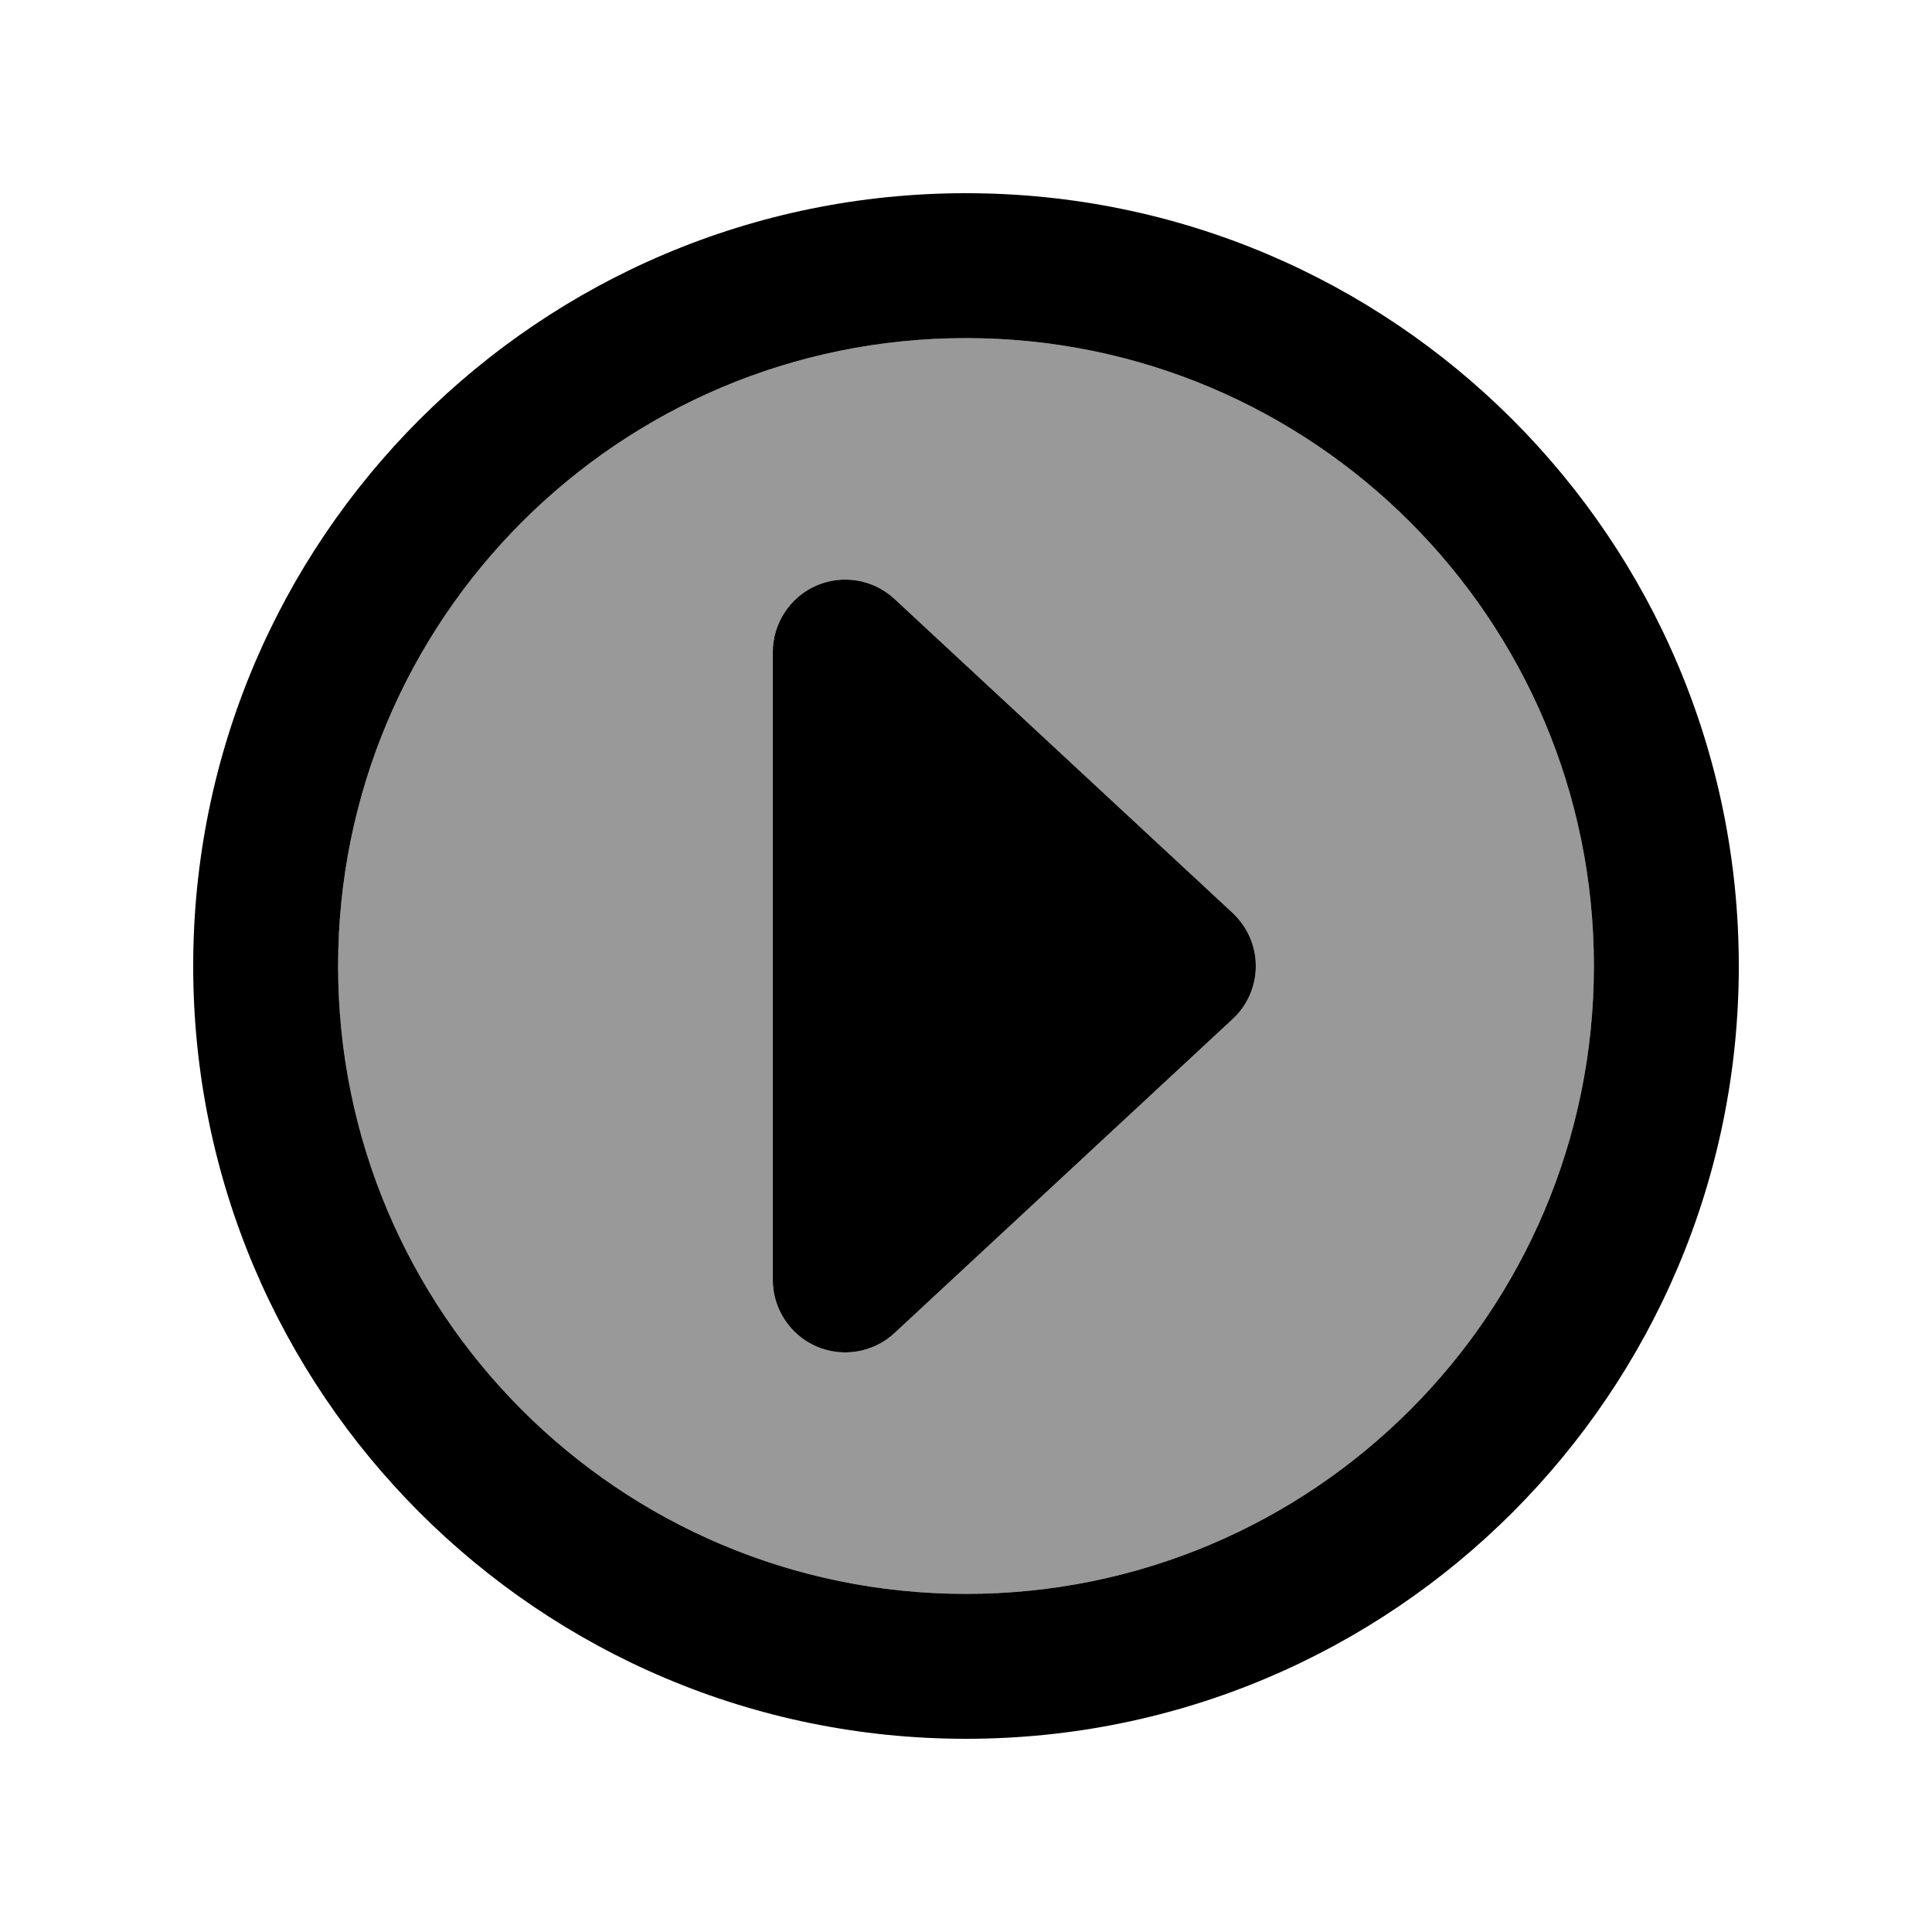
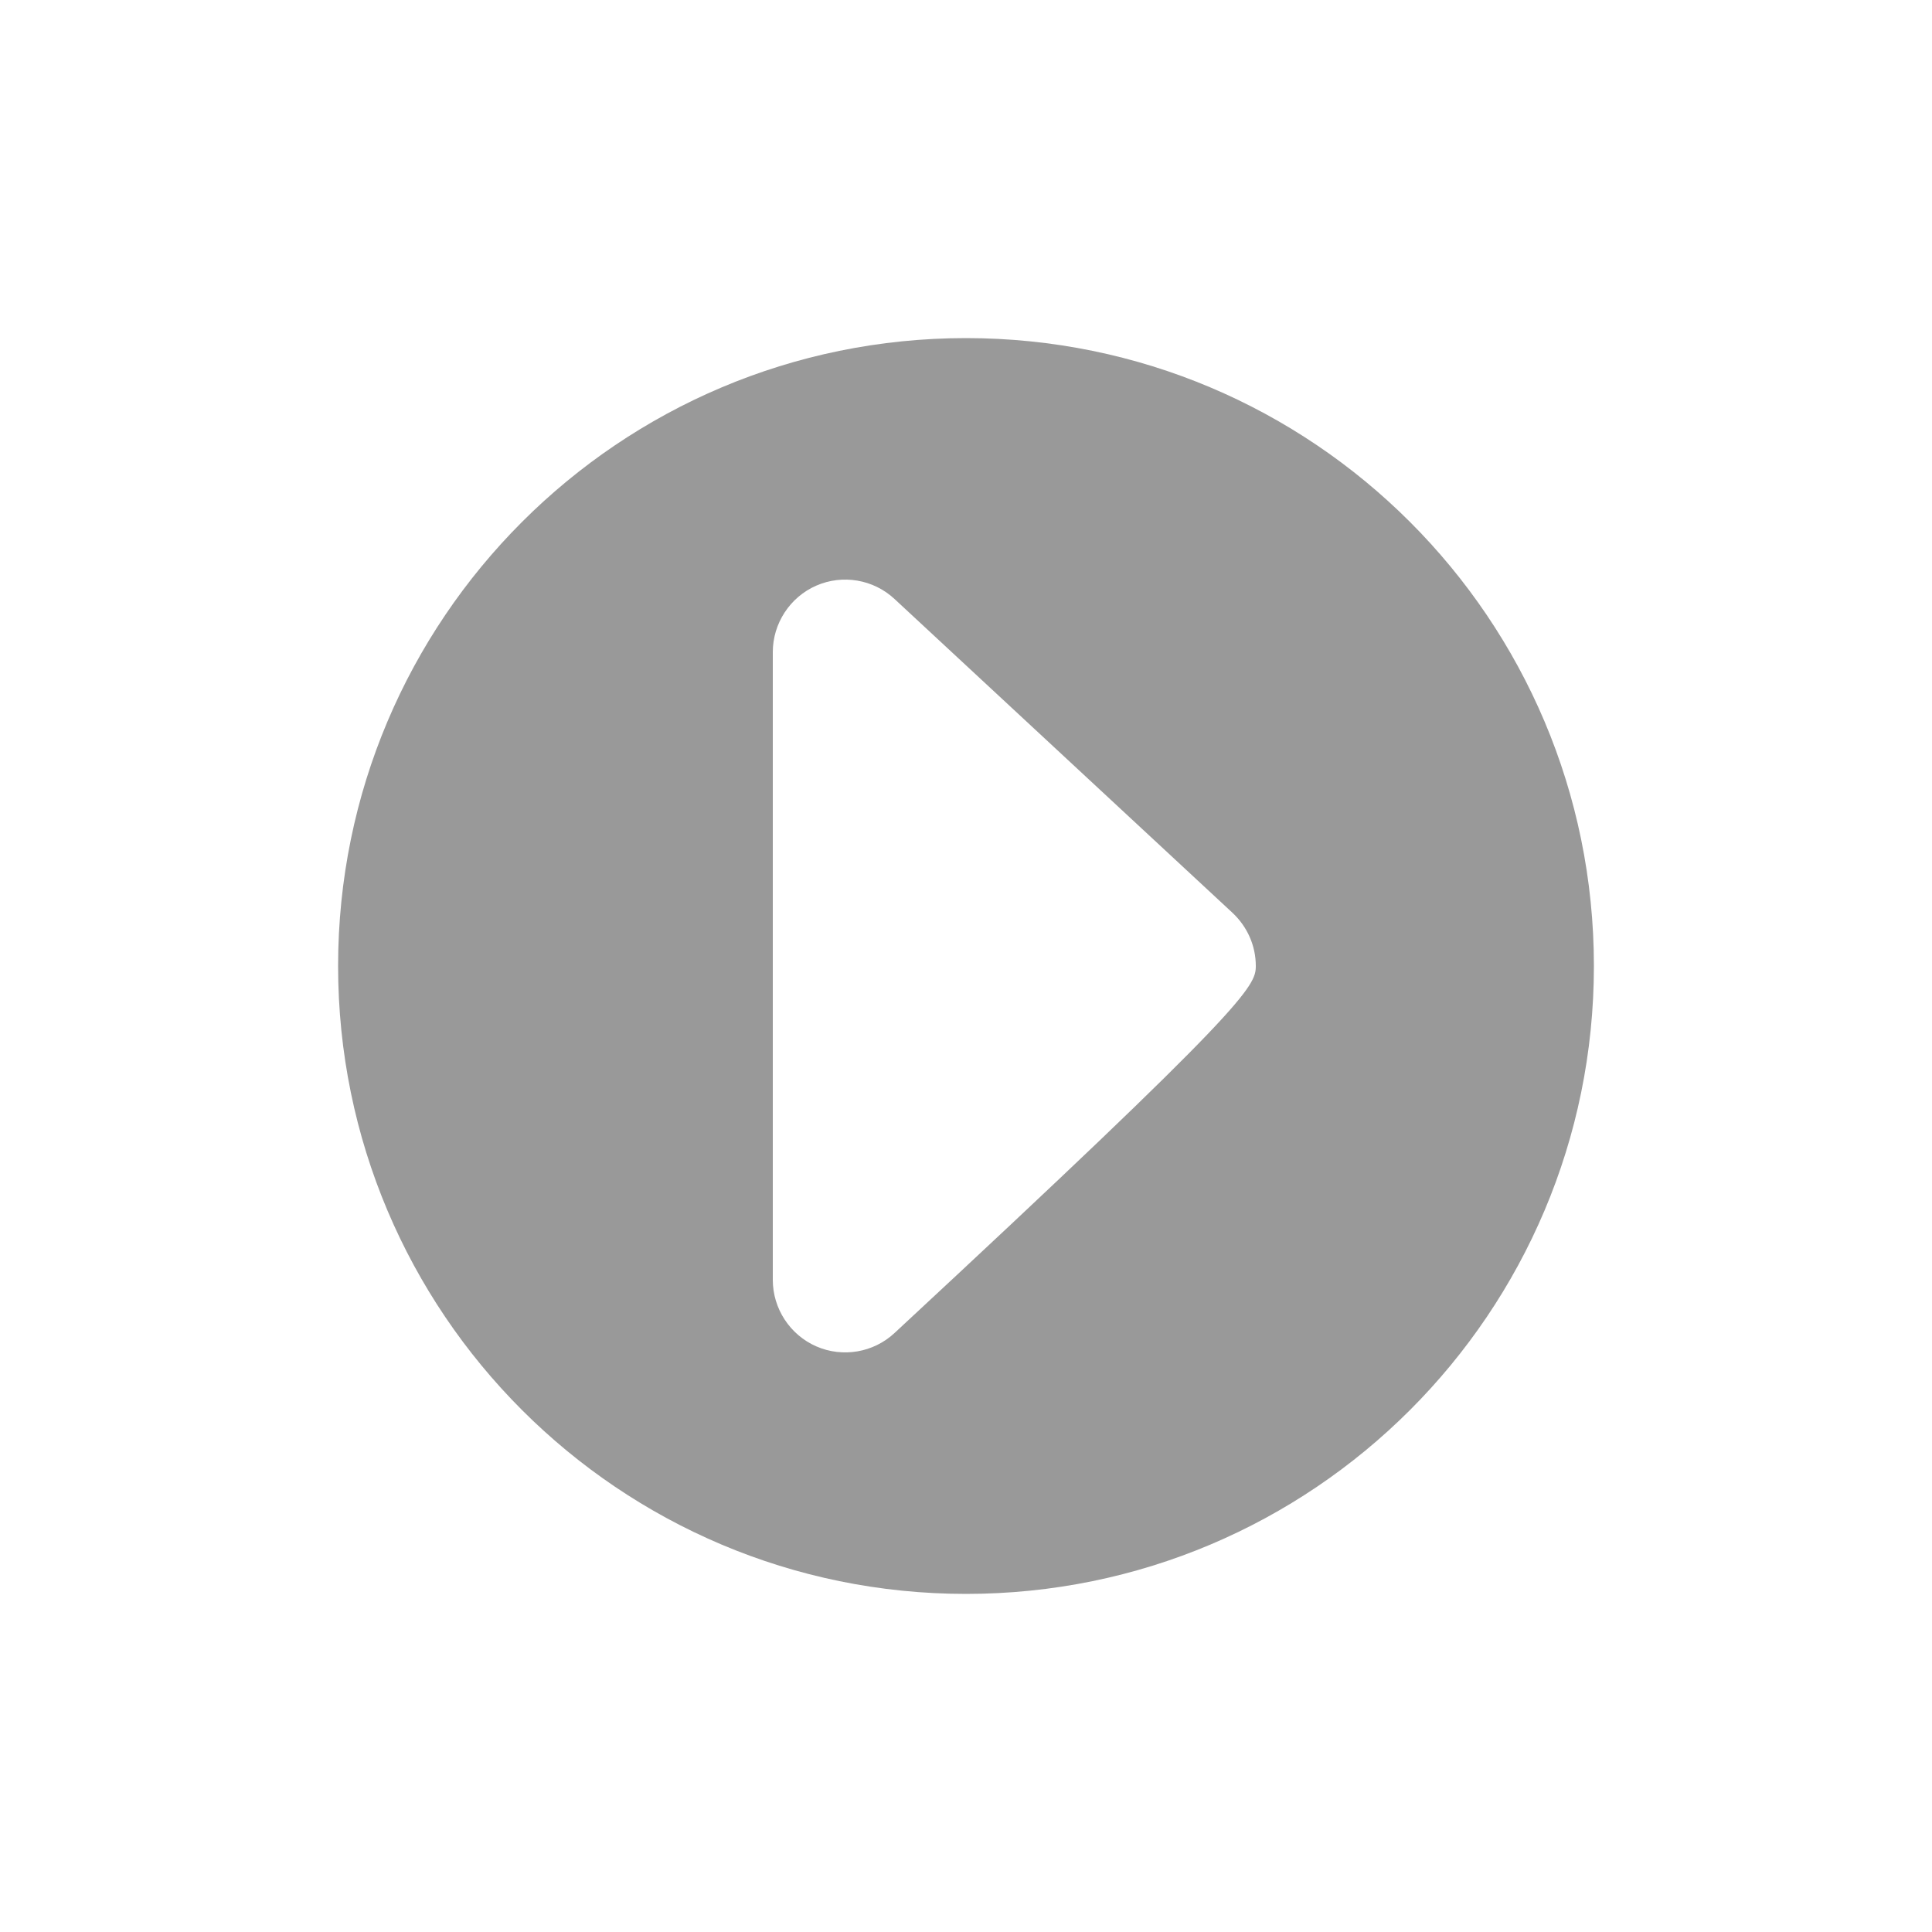
<svg xmlns="http://www.w3.org/2000/svg" viewBox="0 0 640 640">
-   <path opacity=".4" fill="currentColor" d="M528 320C528 434.9 434.9 528 320 528C205.1 528 112 434.9 112 320C112 205.1 205.1 112 320 112C434.9 112 528 205.1 528 320zM256 216L256 424C256 433.5 261.7 442.2 270.4 446C279.1 449.8 289.3 448.1 296.3 441.6L408.3 337.6C413.2 333.1 416 326.7 416 320C416 313.3 413.2 307 408.3 302.4L296.3 198.4C289.3 191.9 279.1 190.2 270.4 194C261.7 197.8 256 206.5 256 216z" />
-   <path fill="currentColor" d="M528 320C528 434.9 434.9 528 320 528C205.1 528 112 434.9 112 320C112 205.1 205.1 112 320 112C434.9 112 528 205.1 528 320zM64 320C64 461.4 178.6 576 320 576C461.4 576 576 461.4 576 320C576 178.6 461.4 64 320 64C178.6 64 64 178.6 64 320zM416 320C416 313.3 413.2 307 408.3 302.4L296.3 198.4C289.3 191.9 279.1 190.2 270.4 194C261.7 197.8 256 206.5 256 216L256 424C256 433.5 261.7 442.2 270.4 446C279.1 449.8 289.3 448.1 296.3 441.6L408.3 337.6C413.2 333.1 416 326.7 416 320z" />
+   <path opacity=".4" fill="currentColor" d="M528 320C528 434.9 434.9 528 320 528C205.1 528 112 434.9 112 320C112 205.1 205.1 112 320 112C434.9 112 528 205.1 528 320zM256 216L256 424C256 433.5 261.7 442.2 270.4 446C279.1 449.8 289.3 448.1 296.3 441.6C413.2 333.1 416 326.7 416 320C416 313.3 413.2 307 408.3 302.4L296.3 198.4C289.3 191.9 279.1 190.2 270.4 194C261.7 197.8 256 206.5 256 216z" />
</svg>